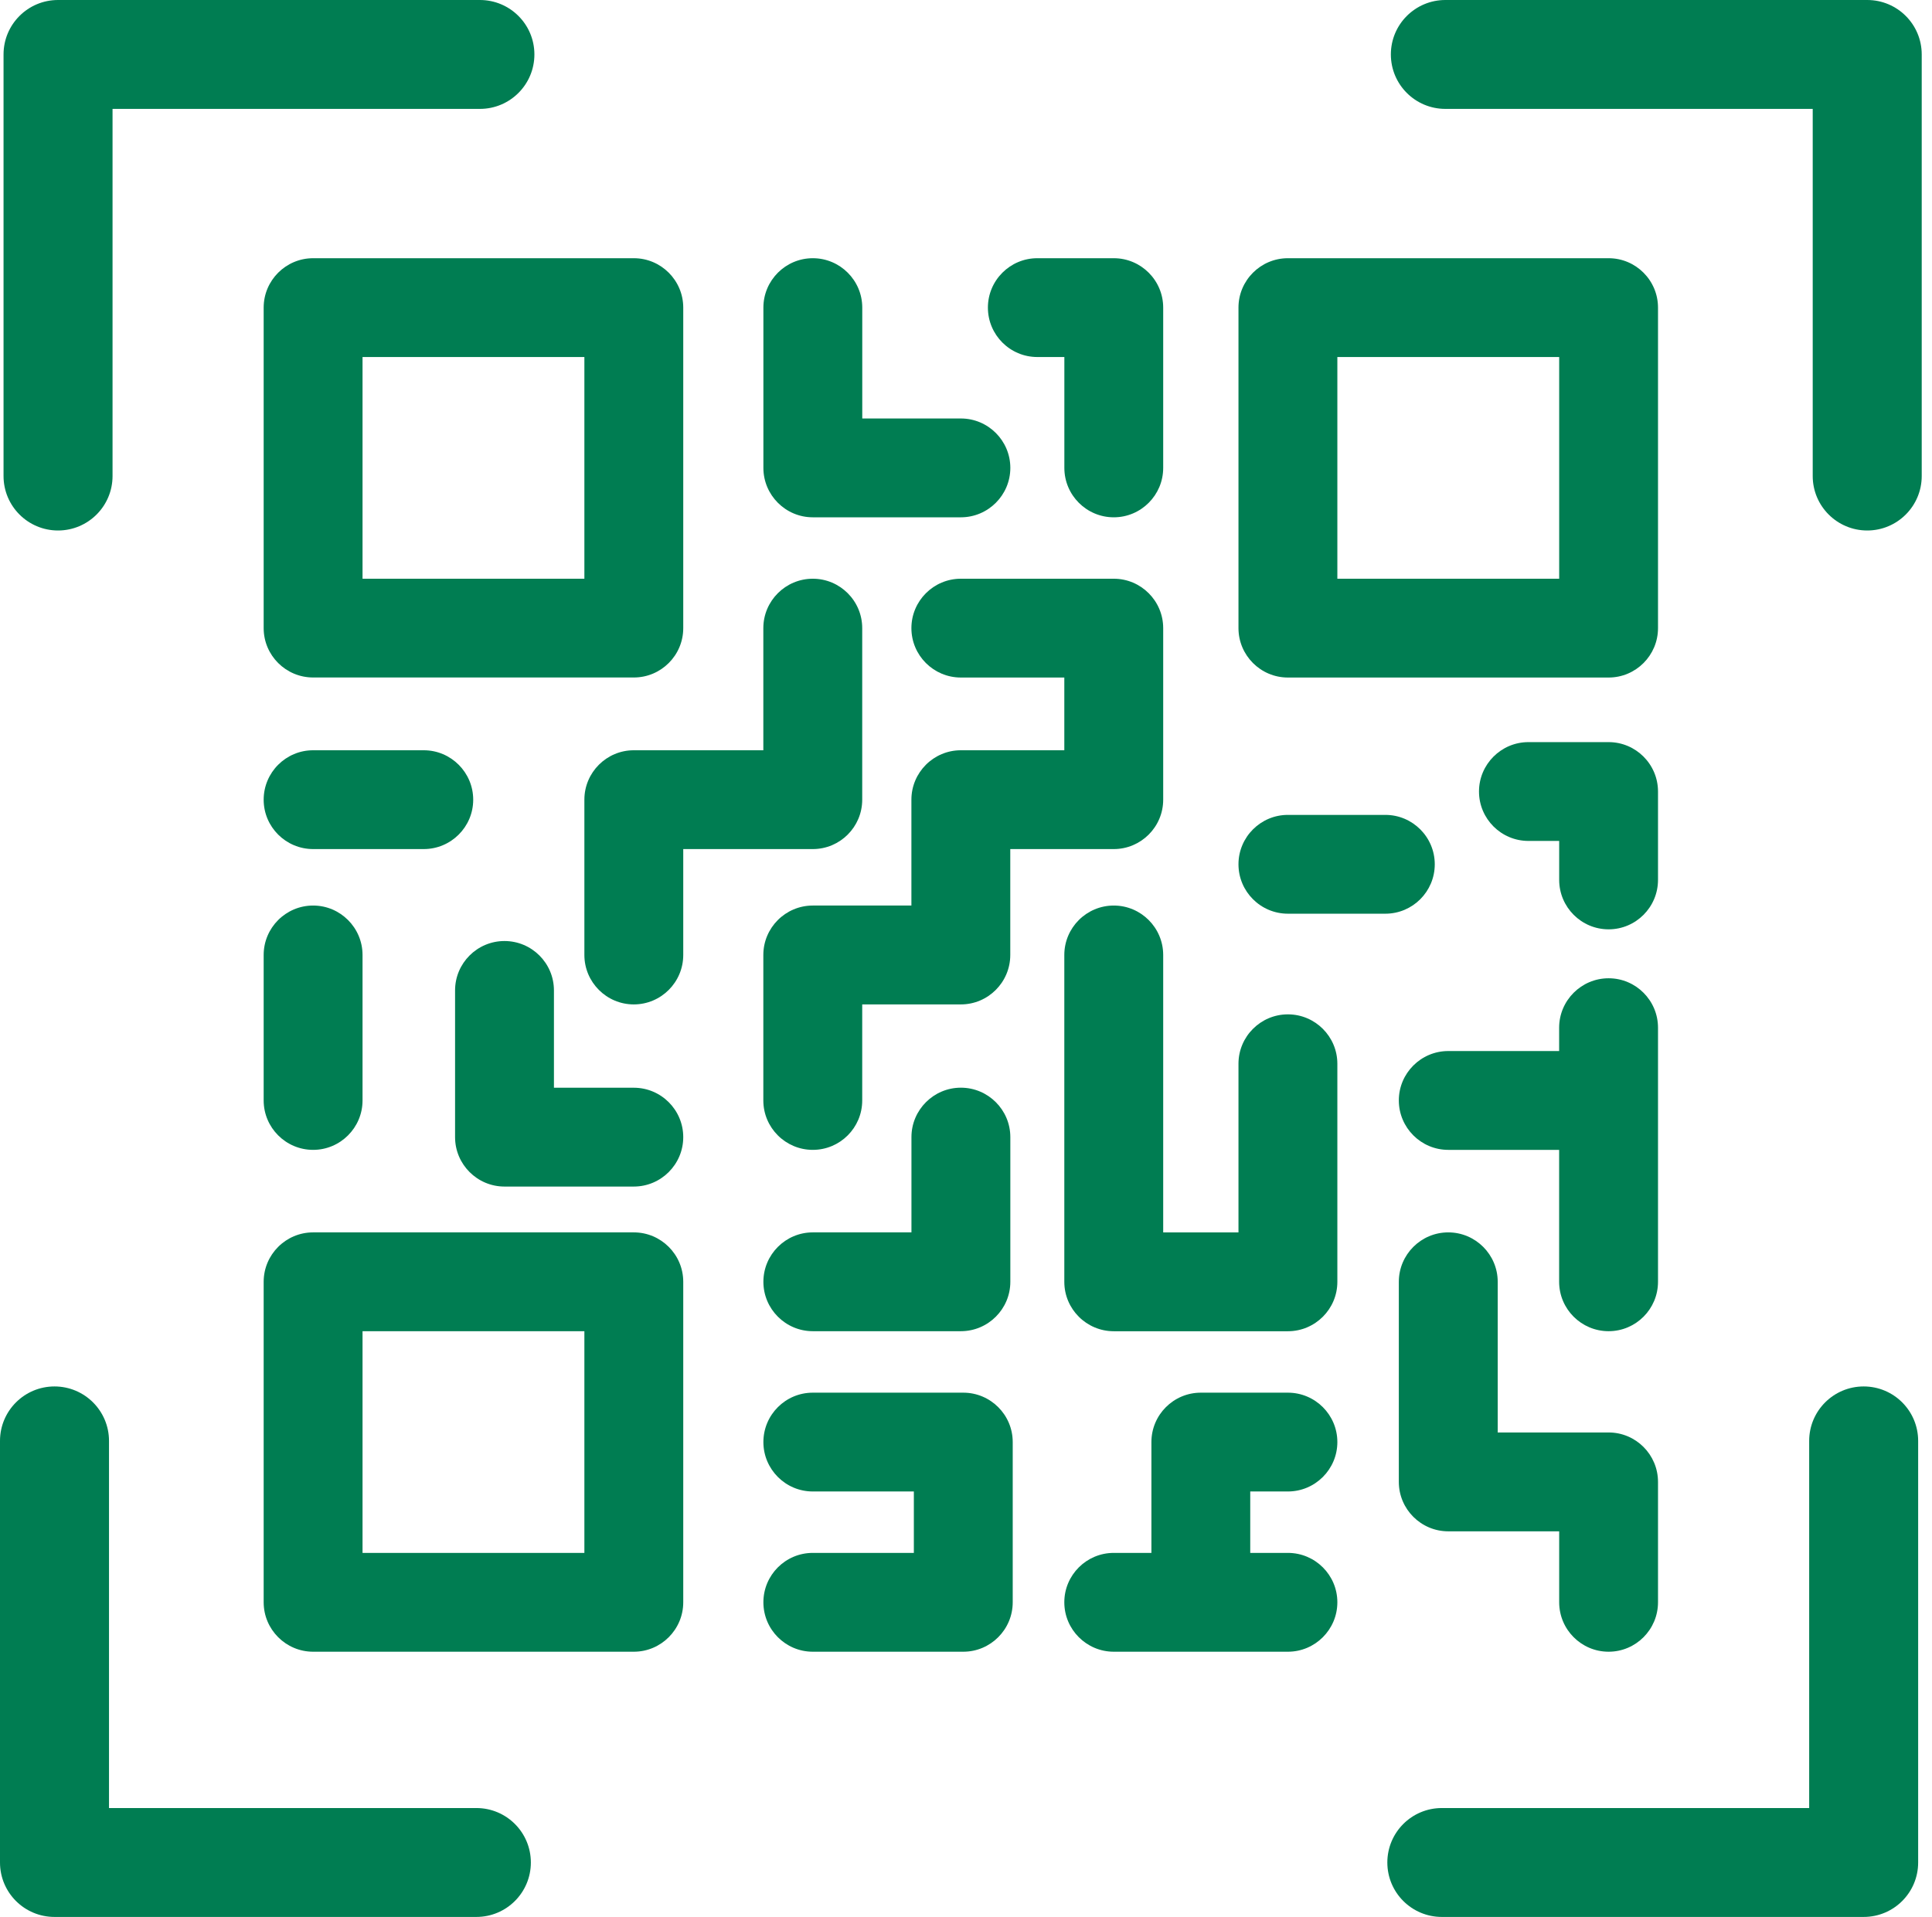
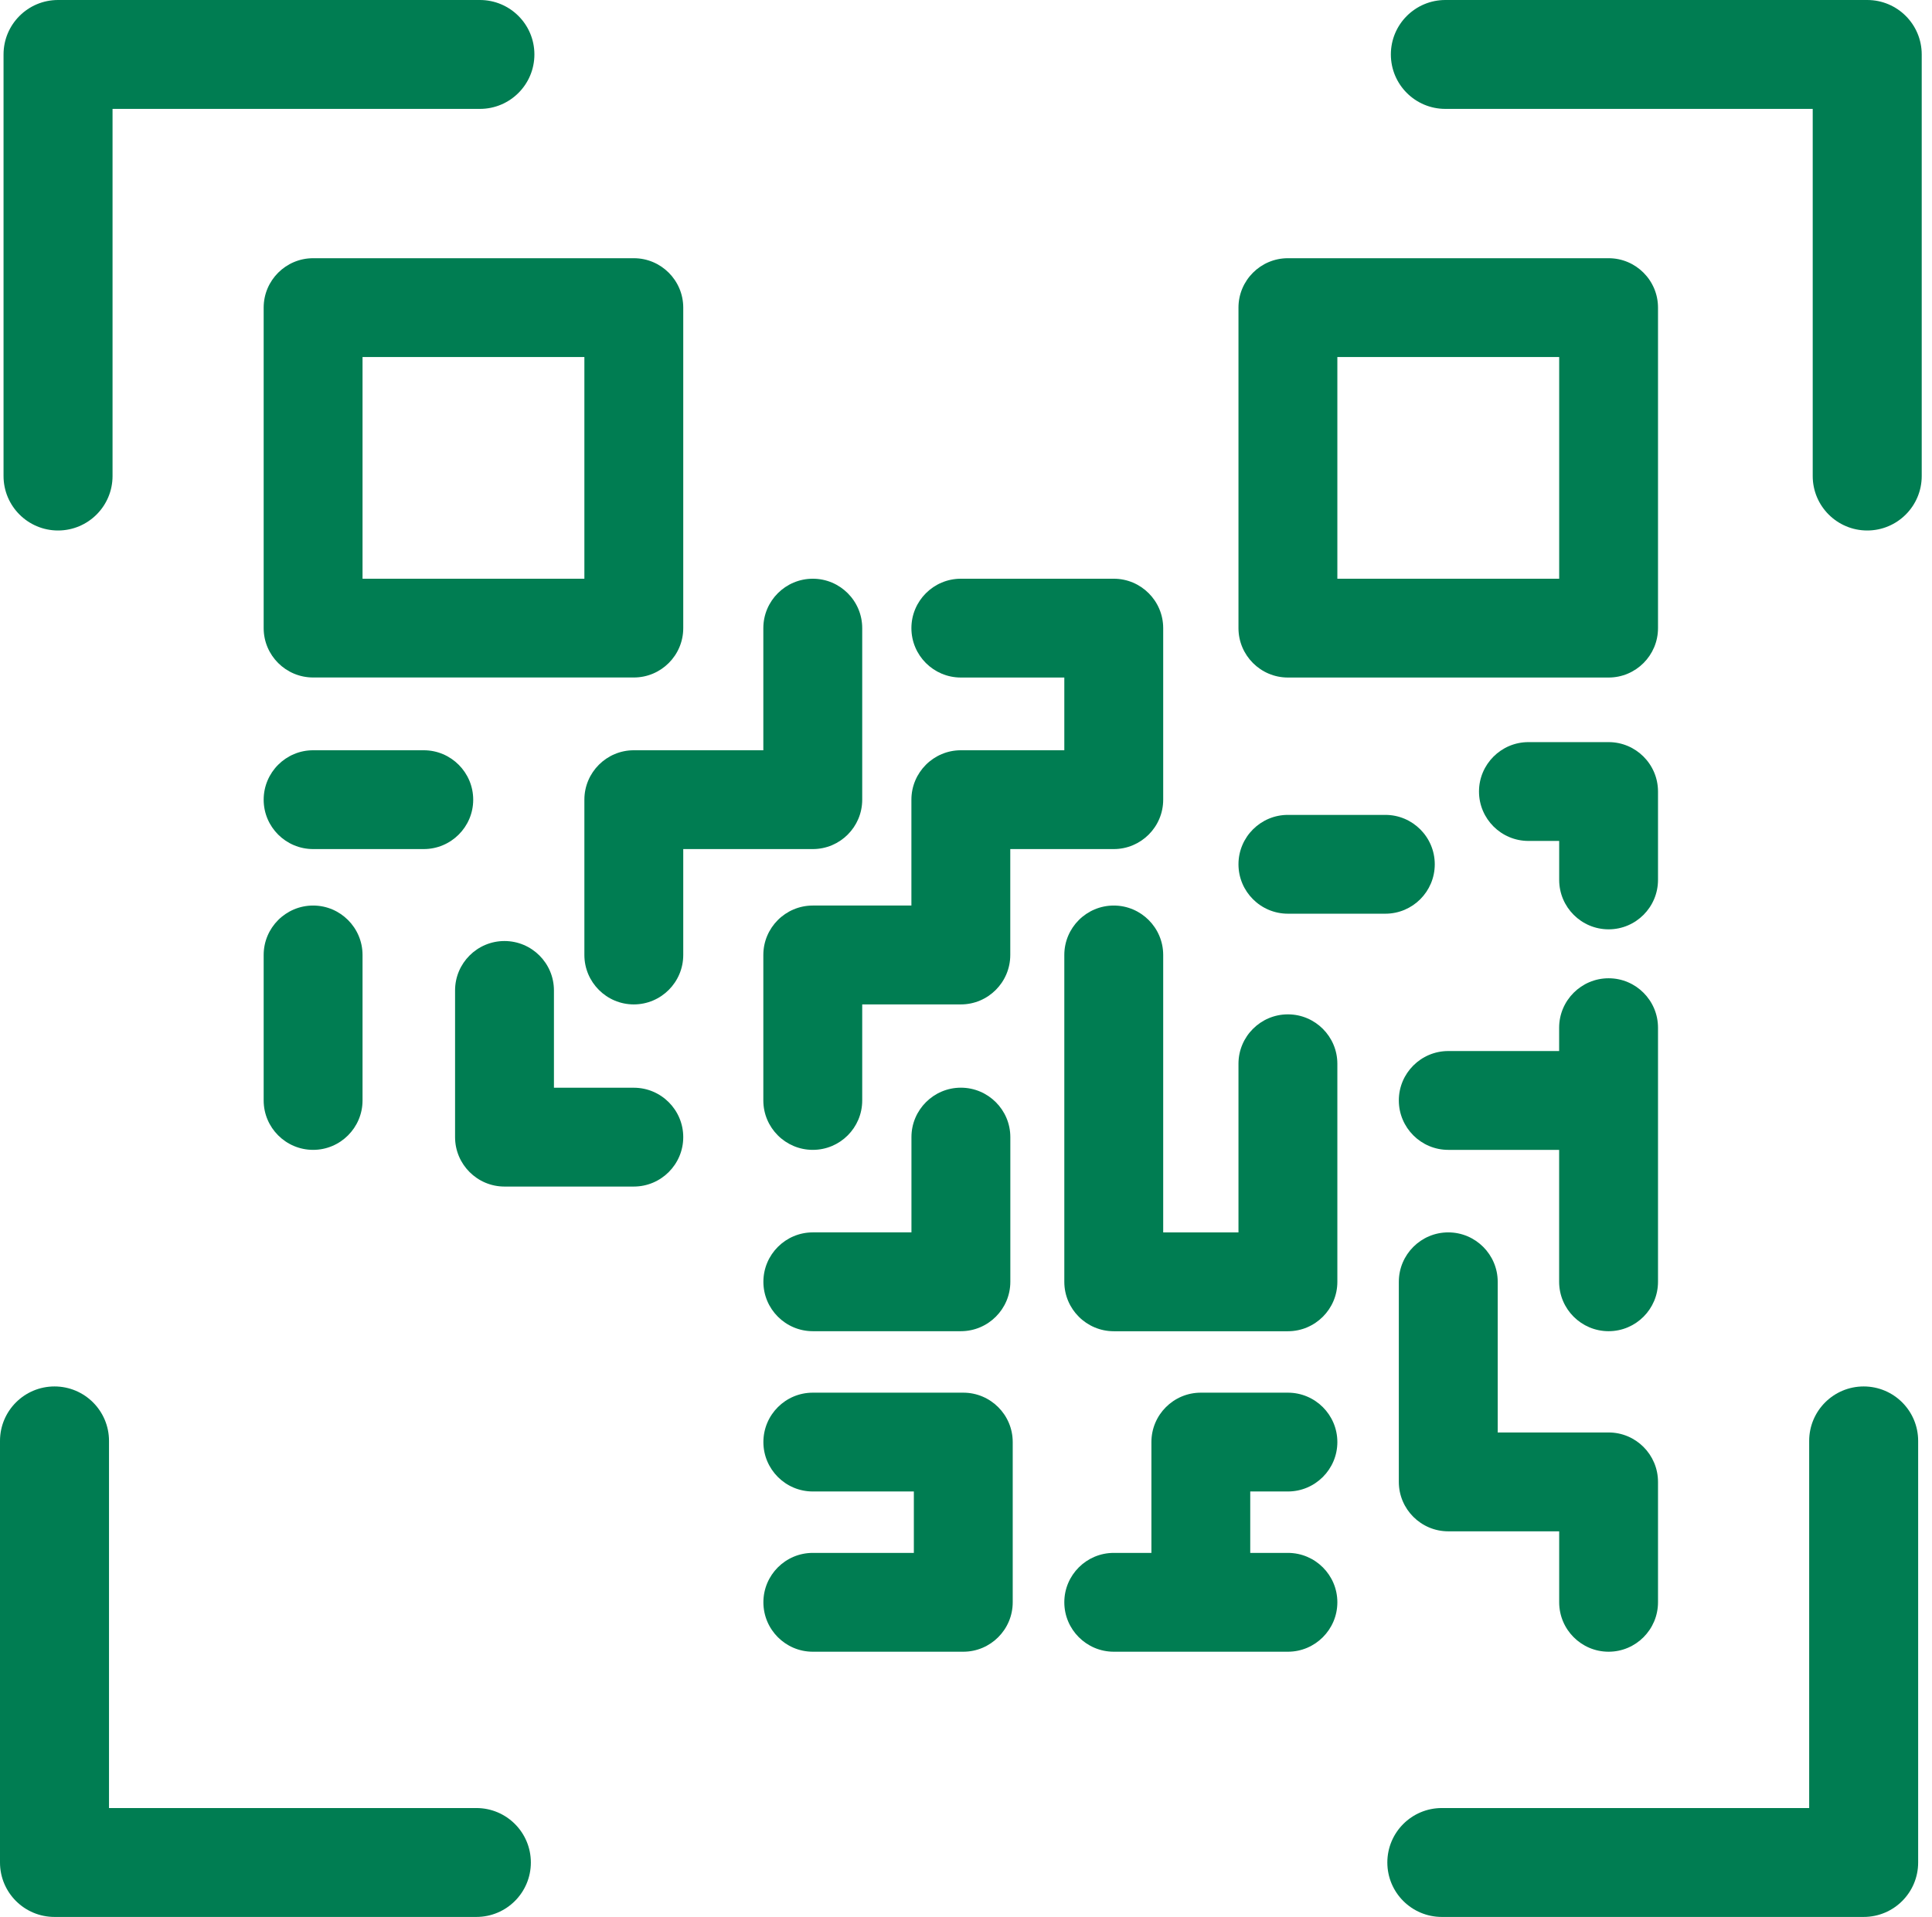
<svg xmlns="http://www.w3.org/2000/svg" width="131" height="130" viewBox="0 0 131 130" fill="none">
-   <path d="M24.582 90.277H39.624V105.312H24.582V90.277ZM17.878 108.66C17.878 110.509 19.382 112.014 21.232 112.014H42.975C44.824 112.014 46.328 110.509 46.328 108.66V86.927C46.328 85.08 44.824 83.576 42.975 83.576H21.232C19.382 83.576 17.878 85.08 17.878 86.927V108.66Z" fill="#007D52" />
-   <path d="M39.624 39.247H24.582V24.212H39.624V39.247ZM42.978 17.511H21.232C19.382 17.511 17.878 19.015 17.878 20.861V42.598C17.878 44.444 19.382 45.945 21.232 45.945H42.978C44.824 45.945 46.328 44.444 46.328 42.598V20.861C46.328 19.015 44.824 17.511 42.978 17.511Z" fill="#007D52" />
+   <path d="M39.624 39.247H24.582V24.212H39.624V39.247ZM42.978 17.511H21.232C19.382 17.511 17.878 19.015 17.878 20.861V42.598C17.878 44.444 19.382 45.945 21.232 45.945H42.978C44.824 45.945 46.328 44.444 46.328 42.598V20.861C46.328 19.015 44.824 17.511 42.978 17.511" fill="#007D52" />
  <path d="M90.68 24.212H105.721V39.247H90.68V24.212ZM83.975 20.861V42.598C83.975 44.444 85.479 45.948 87.326 45.948H109.072C110.921 45.948 112.422 44.444 112.422 42.598V20.861C112.422 19.015 110.921 17.511 109.072 17.511H87.326C85.479 17.511 83.975 19.015 83.975 20.861Z" fill="#007D52" />
-   <path d="M55.112 17.511C53.266 17.511 51.762 19.015 51.762 20.861V31.731C51.762 33.577 53.266 35.082 55.112 35.082H65.152C67.001 35.082 68.506 33.577 68.506 31.731C68.506 29.882 67.001 28.38 65.152 28.38H58.466V20.861C58.466 19.015 56.962 17.511 55.112 17.511Z" fill="#007D52" />
  <path d="M21.232 57.581H28.732C30.581 57.581 32.086 56.08 32.086 54.234C32.086 52.385 30.581 50.88 28.732 50.88H21.232C19.382 50.88 17.878 52.385 17.878 54.234C17.878 56.08 19.382 57.581 21.232 57.581Z" fill="#007D52" />
  <path d="M39.624 54.231V64.762C39.624 66.612 41.128 68.116 42.974 68.116C44.824 68.116 46.328 66.612 46.328 64.762V57.581H55.112C56.962 57.581 58.463 56.08 58.463 54.231V42.598C58.463 40.751 56.962 39.247 55.112 39.247C53.263 39.247 51.758 40.751 51.758 42.598V50.88H42.974C41.128 50.88 39.624 52.385 39.624 54.231Z" fill="#007D52" />
  <path d="M78.871 54.231V42.598C78.871 40.751 77.366 39.247 75.52 39.247H65.152C63.302 39.247 61.798 40.751 61.798 42.598C61.798 44.447 63.302 45.948 65.152 45.948H72.166V50.88H65.152C63.302 50.88 61.798 52.385 61.798 54.231V61.411H55.112C53.263 61.411 51.758 62.916 51.758 64.762V74.629C51.758 76.478 53.263 77.98 55.112 77.98C56.962 77.98 58.463 76.478 58.463 74.629V68.116H65.152C66.998 68.116 68.502 66.612 68.502 64.762V57.581H75.52C77.366 57.581 78.871 56.08 78.871 54.231Z" fill="#007D52" />
-   <path d="M75.52 35.082C77.37 35.082 78.871 33.577 78.871 31.731V20.861C78.871 19.015 77.37 17.511 75.52 17.511H70.336C68.487 17.511 66.985 19.015 66.985 20.861C66.985 22.711 68.487 24.212 70.336 24.212H72.169V31.731C72.169 33.577 73.671 35.082 75.52 35.082Z" fill="#007D52" />
  <path d="M17.878 74.629C17.878 76.475 19.382 77.98 21.232 77.98C23.078 77.98 24.582 76.475 24.582 74.629V64.762C24.582 62.916 23.078 61.411 21.232 61.411C19.382 61.411 17.878 62.916 17.878 64.762V74.629Z" fill="#007D52" />
  <path d="M42.975 73.766H37.56V67.167C37.56 65.318 36.056 63.817 34.206 63.817C32.36 63.817 30.856 65.318 30.856 67.167V77.117C30.856 78.963 32.36 80.468 34.206 80.468H42.975C44.824 80.468 46.328 78.963 46.328 77.117C46.328 75.268 44.824 73.766 42.975 73.766Z" fill="#007D52" />
  <path d="M55.112 90.277H65.152C67.001 90.277 68.506 88.773 68.506 86.927V77.114C68.506 75.268 67.001 73.763 65.152 73.763C63.306 73.763 61.801 75.268 61.801 77.114V83.576H55.112C53.266 83.576 51.762 85.08 51.762 86.927C51.762 88.773 53.266 90.277 55.112 90.277Z" fill="#007D52" />
  <path d="M55.112 105.312C53.263 105.312 51.762 106.813 51.762 108.66C51.762 110.509 53.263 112.014 55.112 112.014H65.315C67.164 112.014 68.668 110.509 68.668 108.66V97.796C68.668 95.947 67.164 94.446 65.315 94.446H55.112C53.263 94.446 51.762 95.947 51.762 97.796C51.762 99.642 53.263 101.147 55.112 101.147H61.964V105.312H55.112Z" fill="#007D52" />
  <path d="M87.326 61.964H93.934C95.784 61.964 97.285 60.463 97.285 58.613C97.285 56.767 95.784 55.263 93.934 55.263H87.326C85.479 55.263 83.975 56.767 83.975 58.613C83.975 60.463 85.479 61.964 87.326 61.964Z" fill="#007D52" />
  <path d="M94.848 100.499C94.848 102.345 96.353 103.849 98.199 103.849H105.721V108.66C105.721 110.509 107.222 112.014 109.072 112.014C110.921 112.014 112.422 110.509 112.422 108.66V100.499C112.422 98.649 110.921 97.145 109.072 97.145H101.553V86.927C101.553 85.08 100.048 83.576 98.199 83.576C96.353 83.576 94.848 85.08 94.848 86.927V100.499Z" fill="#007D52" />
  <path d="M87.326 101.147C89.175 101.147 90.68 99.642 90.68 97.796C90.68 95.947 89.175 94.446 87.326 94.446H81.423C79.573 94.446 78.072 95.947 78.072 97.796V105.312H75.52C73.671 105.312 72.166 106.813 72.166 108.66C72.166 110.509 73.671 112.014 75.52 112.014H87.326C89.175 112.014 90.68 110.509 90.68 108.66C90.68 106.813 89.175 105.312 87.326 105.312H84.773V101.147H87.326Z" fill="#007D52" />
  <path d="M83.975 83.579H78.871V64.762C78.871 62.916 77.366 61.411 75.52 61.411C73.671 61.411 72.166 62.916 72.166 64.762V86.93C72.166 88.776 73.671 90.28 75.52 90.28H87.326C89.175 90.28 90.68 88.776 90.68 86.93V72.141C90.68 70.294 89.175 68.79 87.326 68.79C85.479 68.79 83.975 70.294 83.975 72.141V83.579Z" fill="#007D52" />
  <path d="M94.848 74.626C94.848 76.475 96.353 77.98 98.199 77.98H105.718V86.926C105.718 88.776 107.225 90.277 109.072 90.277C110.921 90.277 112.422 88.776 112.422 86.926V69.694C112.422 67.848 110.921 66.343 109.072 66.343C107.225 66.343 105.718 67.848 105.718 69.694V71.278H98.199C96.353 71.278 94.848 72.779 94.848 74.626Z" fill="#007D52" />
  <path d="M109.072 63.024C110.921 63.024 112.422 61.52 112.422 59.67V53.678C112.422 51.832 110.921 50.328 109.072 50.328H103.635C101.789 50.328 100.284 51.832 100.284 53.678C100.284 55.528 101.789 57.029 103.635 57.029H105.721V59.67C105.721 61.52 107.225 63.024 109.072 63.024Z" fill="#007D52" />
  <path d="M32.539 0H3.935C1.894 0 0.24 1.651 0.24 3.692V32.284C0.24 34.322 1.894 35.976 3.935 35.976C5.976 35.976 7.631 34.322 7.631 32.284V7.385H32.539C34.58 7.385 36.235 5.734 36.235 3.692C36.235 1.651 34.58 0 32.539 0Z" fill="#007D52" />
  <path d="M130.303 3.692C130.303 1.651 128.649 0 126.608 0H98.004C95.963 0 94.308 1.651 94.308 3.692C94.308 5.734 95.963 7.385 98.004 7.385H122.912V32.284C122.912 34.322 124.567 35.976 126.608 35.976C128.649 35.976 130.303 34.322 130.303 32.284V3.692Z" fill="#007D52" />
  <path d="M0 126.308C0 128.349 1.655 130 3.696 130H32.3C34.341 130 35.995 128.349 35.995 126.308C35.995 124.266 34.341 122.615 32.3 122.615H7.391V97.716C7.391 95.678 5.737 94.024 3.696 94.024C1.655 94.024 0 95.678 0 97.716V126.308Z" fill="#007D52" />
  <path d="M97.764 130H126.368C128.409 130 130.061 128.349 130.061 126.308V97.716C130.061 95.678 128.409 94.024 126.368 94.024C124.327 94.024 122.672 95.678 122.672 97.716V122.615H97.764C95.723 122.615 94.069 124.266 94.069 126.308C94.069 128.349 95.723 130 97.764 130Z" fill="#007D52" />
</svg>